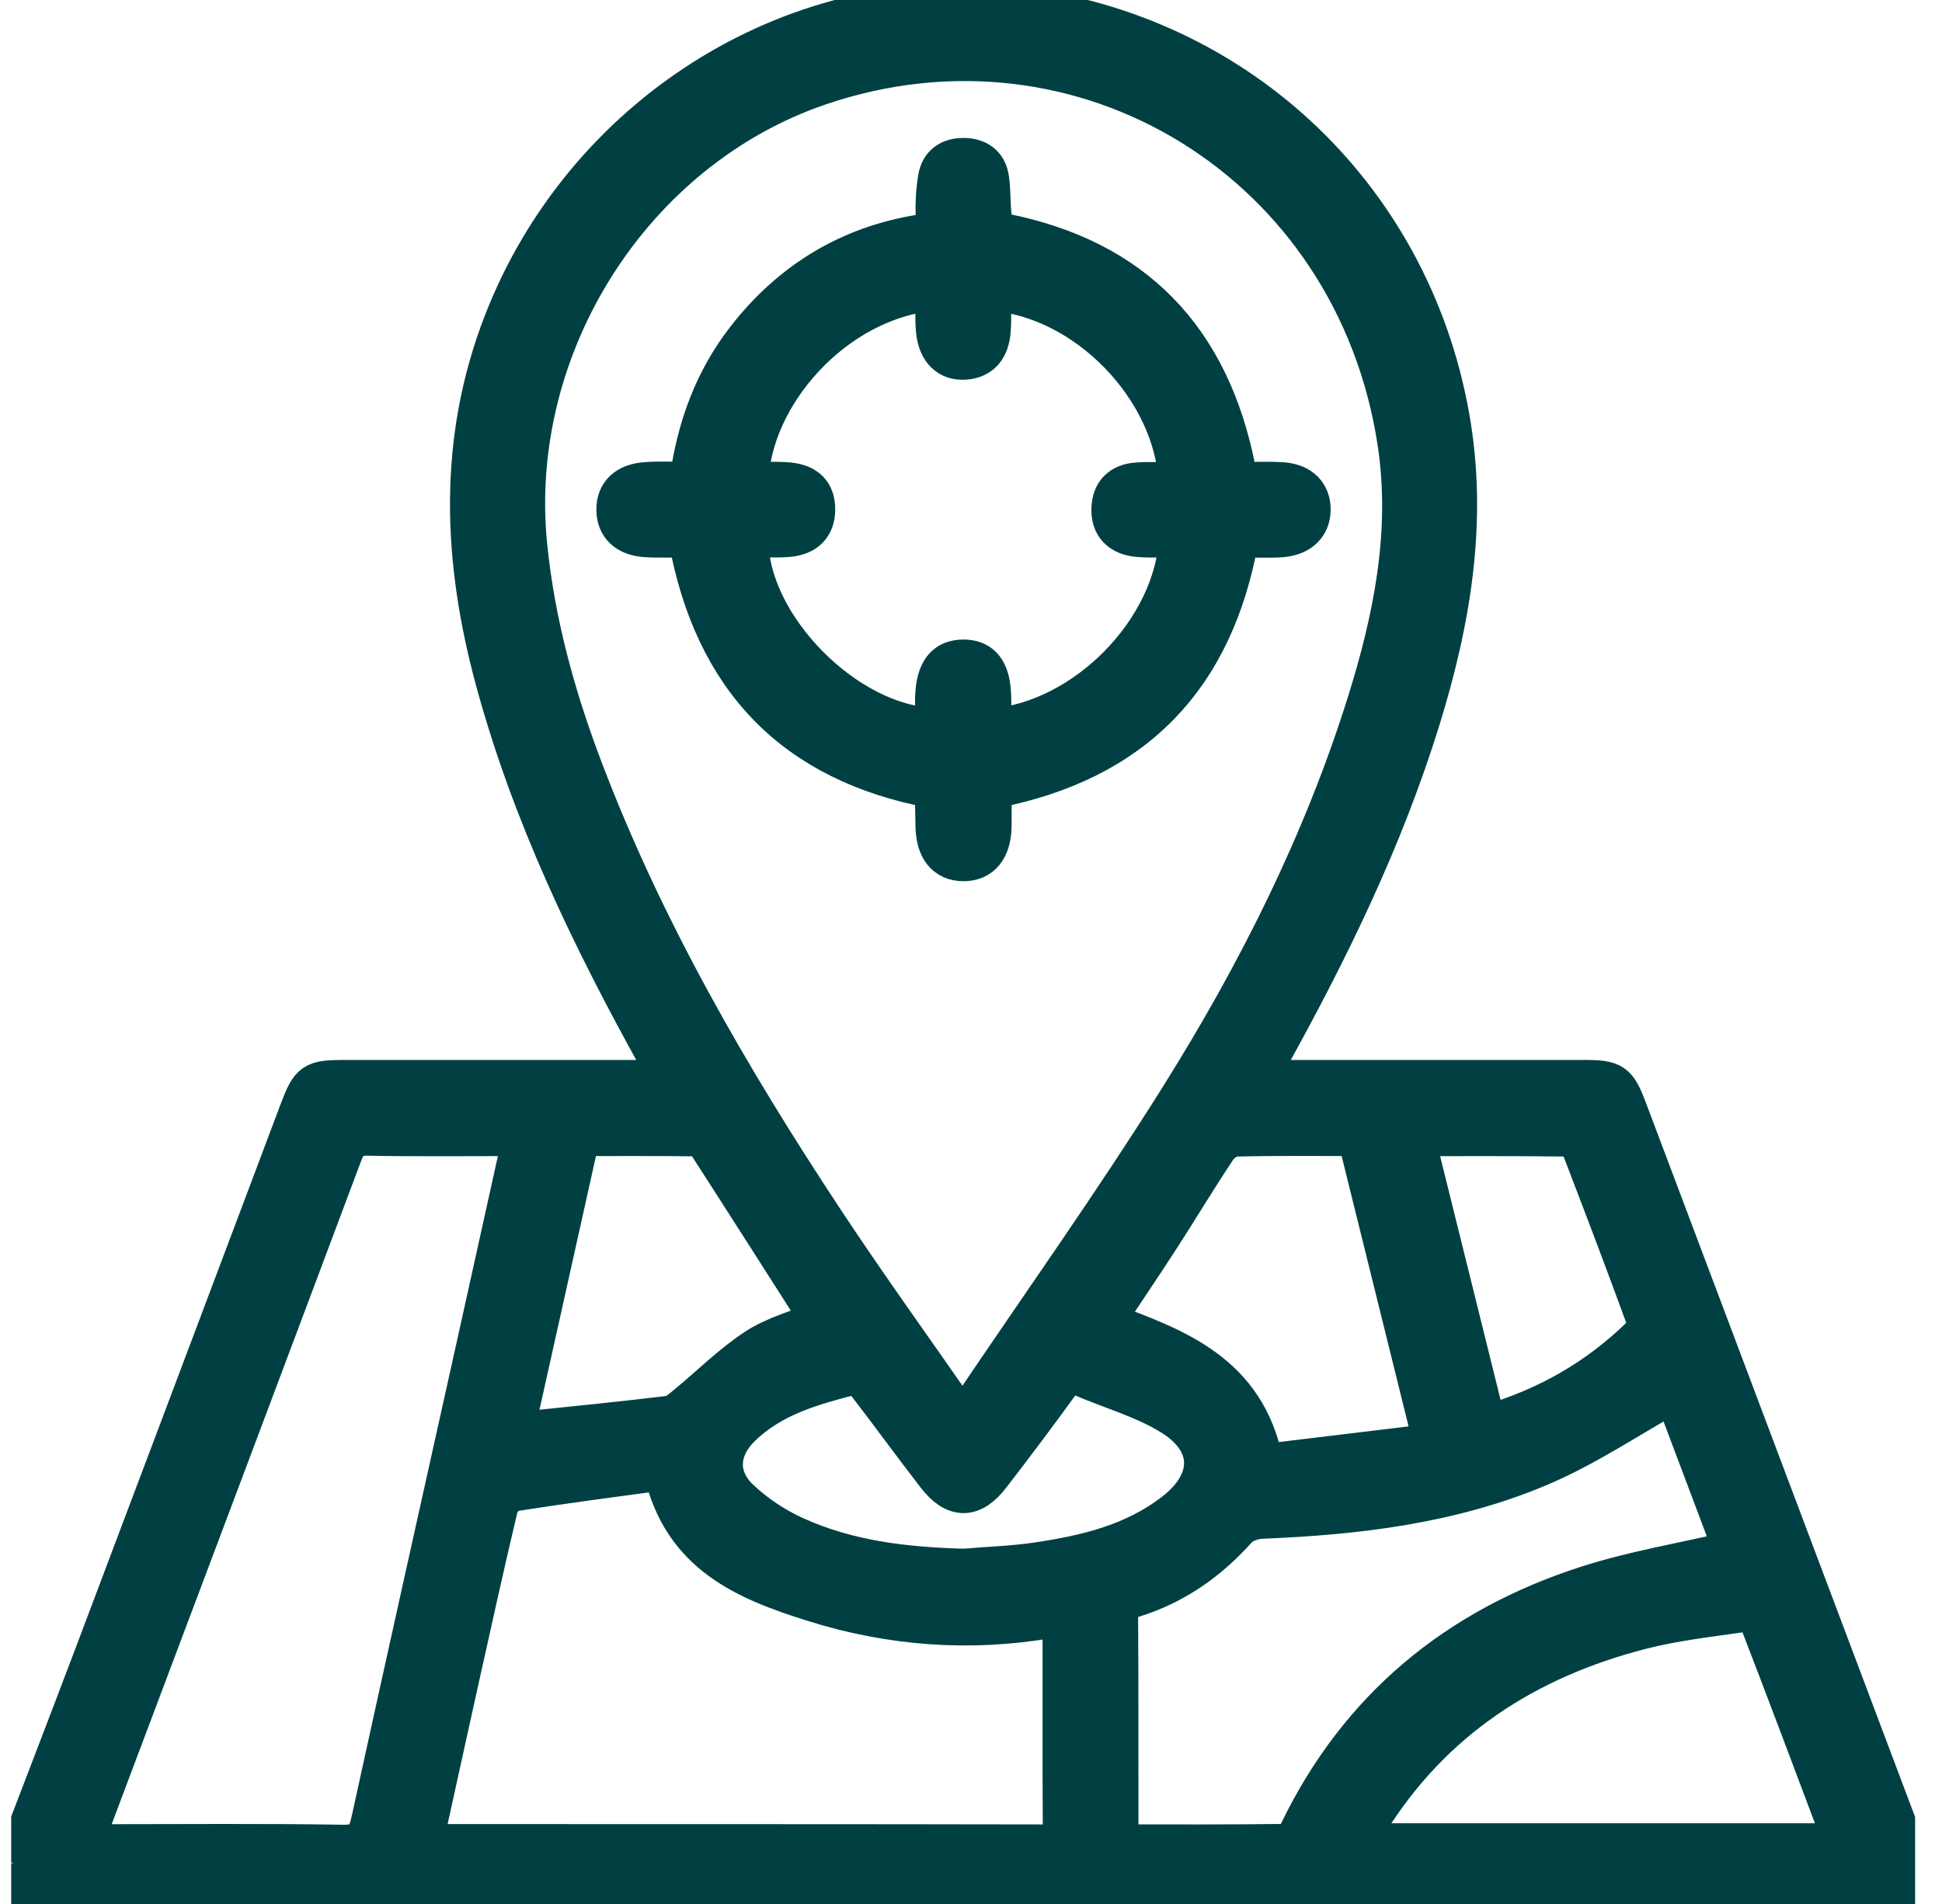
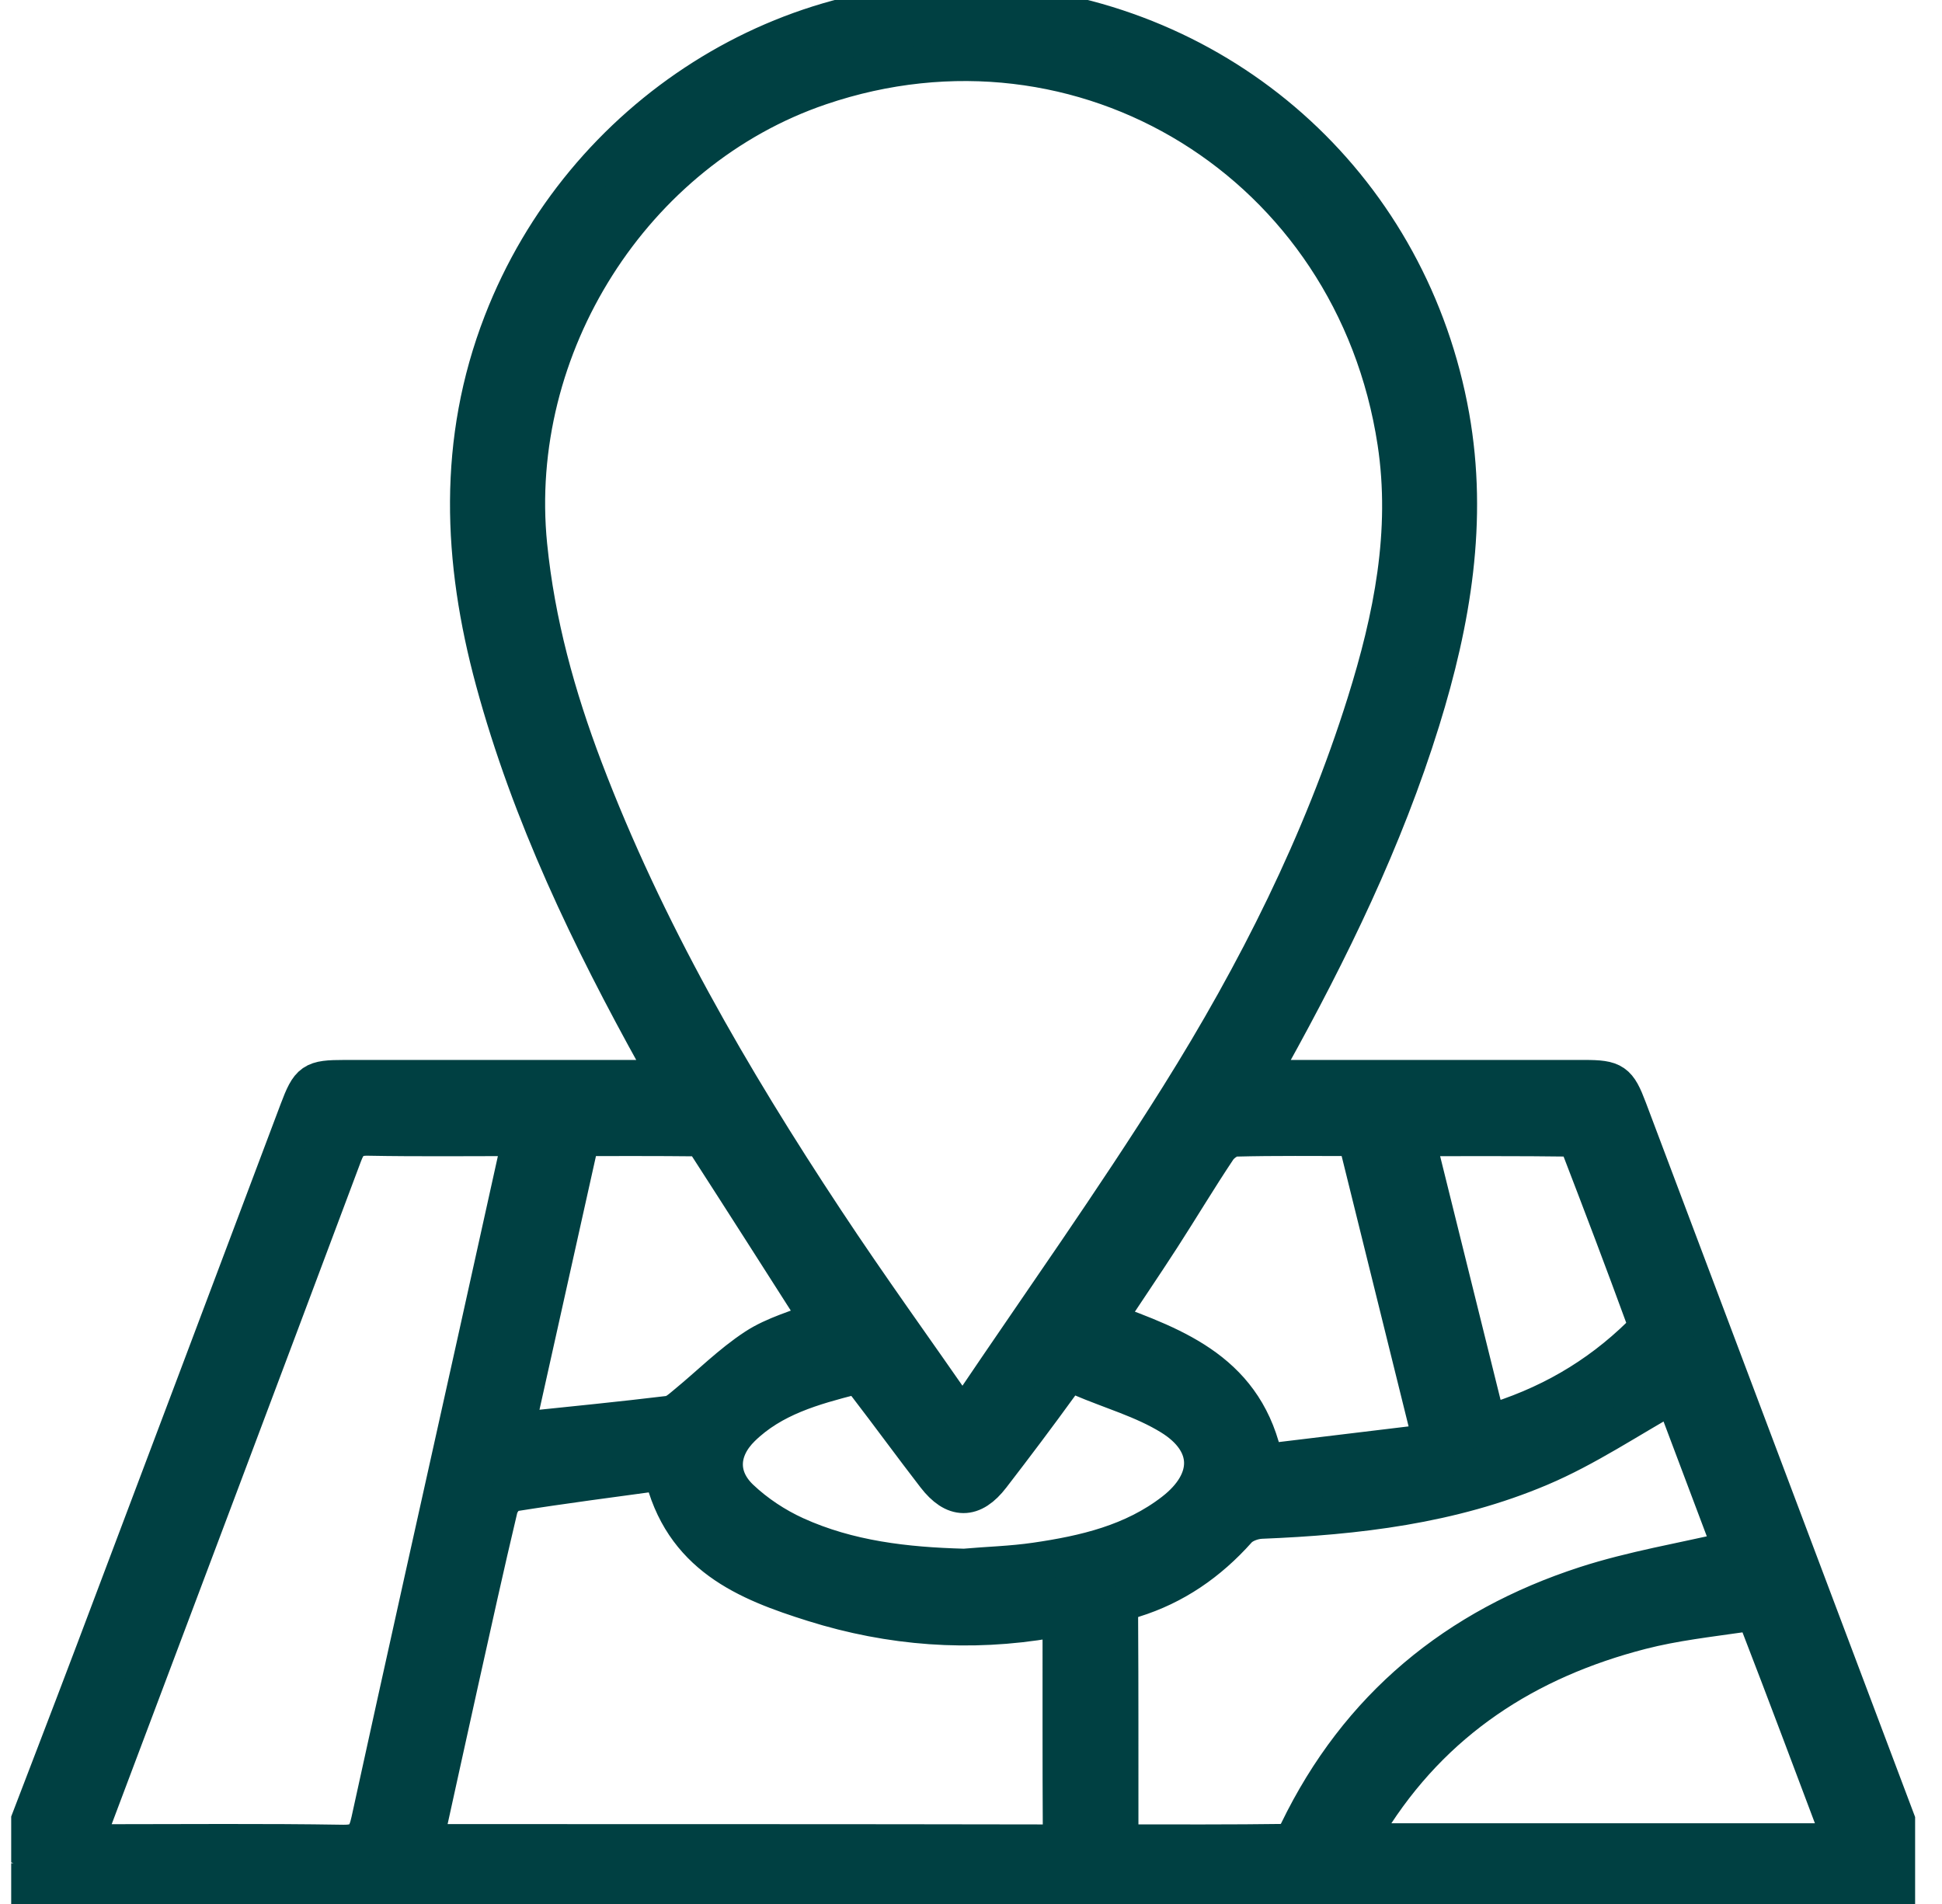
<svg xmlns="http://www.w3.org/2000/svg" width="51" height="50" viewBox="0 0 51 50" fill="none">
  <g clip-path="url(#clip0_17034_41423)">
    <path d="M0.359 48.931C1.074 47.062 1.795 45.196 2.503 43.323C4.284 38.608 6.06 33.891 7.836 29.175C8.132 28.39 8.21 28.336 9.052 28.335C11.683 28.335 14.314 28.335 16.945 28.335C17.116 28.335 17.289 28.335 17.541 28.335C17.42 28.102 17.343 27.948 17.258 27.797C15.504 24.636 13.939 21.39 12.985 17.874C12.129 14.719 11.992 11.584 13.197 8.472C15.3 3.042 20.756 -0.421 26.374 0.122C32.337 0.699 37.04 5.044 38.09 10.937C38.576 13.672 38.125 16.31 37.318 18.913C36.349 22.037 34.926 24.953 33.349 27.796C33.265 27.947 33.188 28.102 33.068 28.335C33.32 28.335 33.492 28.335 33.664 28.335C36.311 28.335 38.958 28.335 41.605 28.335C42.377 28.335 42.483 28.41 42.755 29.131C45.205 35.629 47.653 42.127 50.102 48.625C50.427 49.49 50.136 49.924 49.224 49.924C33.277 49.924 17.33 49.924 1.383 49.933C0.931 49.933 0.598 49.806 0.359 49.423C0.359 49.258 0.359 49.093 0.359 48.929V48.931ZM25.262 37.247C25.4 37.072 25.467 37 25.52 36.92C27.343 34.217 29.235 31.56 30.966 28.798C32.997 25.558 34.717 22.144 35.871 18.466C36.57 16.236 37.03 13.966 36.673 11.614C35.56 4.299 28.448 -0.086 21.532 2.266C16.611 3.94 13.347 9.102 13.871 14.323C14.075 16.357 14.611 18.294 15.33 20.188C16.938 24.421 19.19 28.302 21.67 32.054C22.815 33.788 24.034 35.473 25.264 37.245L25.262 37.247ZM11.141 48.367C11.307 48.384 11.402 48.402 11.497 48.402C16.82 48.404 22.142 48.401 27.465 48.411C27.833 48.411 27.887 48.256 27.885 47.94C27.875 46.26 27.881 44.582 27.879 42.902C27.879 42.776 27.854 42.65 27.84 42.517C27.729 42.517 27.648 42.505 27.572 42.519C25.469 42.882 23.392 42.726 21.368 42.091C19.61 41.539 17.908 40.855 17.404 38.637C16.083 38.818 14.767 38.987 13.457 39.196C13.315 39.218 13.137 39.447 13.098 39.611C12.737 41.129 12.403 42.653 12.064 44.176C11.758 45.552 11.458 46.93 11.141 48.367ZM13.698 29.859C12.326 29.859 10.996 29.875 9.668 29.85C9.294 29.843 9.142 29.973 9.012 30.32C6.818 36.178 4.611 42.03 2.407 47.883C2.351 48.031 2.311 48.186 2.242 48.405C2.455 48.405 2.611 48.405 2.769 48.405C4.848 48.405 6.926 48.385 9.004 48.419C9.49 48.427 9.626 48.253 9.721 47.816C10.634 43.64 11.567 39.469 12.494 35.297C12.892 33.501 13.289 31.705 13.698 29.86V29.859ZM43.948 36.605C42.772 37.261 41.657 38.017 40.444 38.53C38.114 39.518 35.628 39.809 33.118 39.91C32.905 39.92 32.635 40.017 32.499 40.172C31.74 41.024 30.839 41.646 29.76 41.98C29.468 42.07 29.387 42.197 29.389 42.491C29.401 44.352 29.395 46.213 29.397 48.073C29.397 48.167 29.414 48.261 29.429 48.41C30.891 48.41 32.332 48.417 33.773 48.397C33.882 48.396 34.032 48.229 34.092 48.105C35.677 44.83 38.257 42.729 41.637 41.631C42.88 41.228 44.181 41.014 45.494 40.707C44.979 39.34 44.443 37.916 43.948 36.603V36.605ZM48.385 48.38C47.632 46.384 46.916 44.465 46.177 42.557C46.135 42.45 45.902 42.342 45.776 42.36C44.879 42.49 43.971 42.591 43.096 42.816C40.093 43.589 37.627 45.171 35.947 47.879C35.858 48.022 35.789 48.178 35.685 48.38H48.385ZM29.034 34.694C30.925 35.382 32.736 36.062 33.203 38.419C34.663 38.242 36.116 38.068 37.613 37.887C36.931 35.131 36.278 32.495 35.625 29.859C34.52 29.859 33.483 29.846 32.447 29.873C32.282 29.877 32.069 30.029 31.97 30.177C31.461 30.939 30.99 31.728 30.493 32.498C30.024 33.224 29.538 33.938 29.036 34.695L29.034 34.694ZM25.308 41.169C25.938 41.117 26.573 41.099 27.198 41.008C28.491 40.82 29.759 40.525 30.825 39.699C31.866 38.892 31.865 37.873 30.745 37.186C30.023 36.742 29.177 36.506 28.389 36.168C28.131 36.057 27.987 36.141 27.827 36.362C27.241 37.171 26.64 37.97 26.03 38.761C25.542 39.395 25.062 39.393 24.57 38.755C23.959 37.964 23.371 37.156 22.762 36.364C22.676 36.254 22.496 36.104 22.4 36.129C21.346 36.401 20.287 36.691 19.472 37.487C18.881 38.066 18.841 38.791 19.439 39.356C19.856 39.751 20.364 40.086 20.886 40.324C22.285 40.96 23.785 41.129 25.308 41.17V41.169ZM13.537 37.561C13.68 37.561 13.744 37.566 13.806 37.561C15.062 37.43 16.321 37.306 17.575 37.154C17.738 37.134 17.897 36.983 18.039 36.866C18.641 36.372 19.196 35.811 19.841 35.389C20.343 35.06 20.955 34.901 21.519 34.665C20.528 33.113 19.536 31.556 18.535 30.004C18.486 29.928 18.352 29.867 18.255 29.866C17.267 29.855 16.279 29.859 15.25 29.859C14.68 32.424 14.113 34.967 13.535 37.561H13.537ZM39.051 37.401C40.636 36.938 41.958 36.172 43.085 35.069C43.182 34.975 43.239 34.737 43.194 34.612C42.649 33.12 42.084 31.634 41.513 30.151C41.469 30.036 41.336 29.875 41.242 29.873C39.904 29.855 38.566 29.862 37.181 29.862C37.811 32.4 38.425 34.877 39.051 37.401Z" fill="#004042" stroke="#004042" stroke-miterlimit="10" />
-     <path d="M18.081 12.631C18.273 11.212 18.737 9.963 19.582 8.877C20.759 7.367 22.284 6.438 24.16 6.134C24.48 6.083 24.556 5.956 24.546 5.656C24.535 5.33 24.555 4.997 24.608 4.676C24.67 4.301 24.928 4.122 25.304 4.123C25.679 4.123 25.94 4.304 25.998 4.679C26.053 5.033 26.023 5.401 26.079 5.755C26.1 5.886 26.242 6.079 26.356 6.101C29.786 6.78 31.802 8.877 32.478 12.335C32.494 12.415 32.516 12.493 32.548 12.635C32.93 12.635 33.316 12.611 33.699 12.641C34.183 12.68 34.449 12.969 34.445 13.387C34.441 13.803 34.164 14.082 33.687 14.131C33.495 14.151 33.298 14.143 33.104 14.144C32.927 14.146 32.75 14.144 32.555 14.144C31.899 17.828 29.778 20.021 26.066 20.736C26.066 21.027 26.071 21.366 26.066 21.702C26.055 22.308 25.779 22.643 25.3 22.641C24.823 22.639 24.553 22.305 24.542 21.696C24.535 21.4 24.532 21.104 24.525 20.808C24.525 20.779 24.499 20.751 24.484 20.724C20.864 20.042 18.726 17.866 18.052 14.136C17.701 14.136 17.33 14.155 16.962 14.132C16.446 14.101 16.162 13.821 16.161 13.383C16.16 12.949 16.436 12.673 16.958 12.635C17.312 12.608 17.669 12.629 18.081 12.629V12.631ZM30.938 14.132C30.566 14.132 30.225 14.156 29.889 14.127C29.403 14.085 29.15 13.807 29.161 13.37C29.173 12.913 29.431 12.674 29.863 12.645C30.214 12.621 30.569 12.64 30.924 12.64C30.8 10.219 28.521 7.843 26.048 7.662C26.048 8.01 26.07 8.354 26.042 8.694C26.006 9.132 25.799 9.447 25.32 9.472C24.893 9.494 24.607 9.214 24.555 8.687C24.521 8.348 24.548 8.002 24.548 7.654C21.896 7.887 19.742 10.424 19.685 12.636C20.023 12.636 20.363 12.612 20.699 12.641C21.203 12.686 21.437 12.941 21.434 13.383C21.433 13.818 21.179 14.09 20.692 14.127C20.357 14.152 20.017 14.132 19.681 14.132C19.642 16.392 22.232 19.028 24.53 19.089C24.53 18.926 24.529 18.765 24.53 18.603C24.532 18.438 24.526 18.273 24.546 18.109C24.608 17.561 24.848 17.302 25.285 17.295C25.726 17.287 25.984 17.533 26.041 18.082C26.076 18.419 26.048 18.762 26.048 19.107C28.482 18.916 30.821 16.537 30.938 14.131V14.132Z" fill="#004042" stroke="#004042" stroke-miterlimit="10" />
  </g>
  <defs>
    <clipPath id="clip0_17034_41423">
      <rect width="50" height="50" fill="white" transform="translate(0.294)" />
    </clipPath>
  </defs>
</svg>